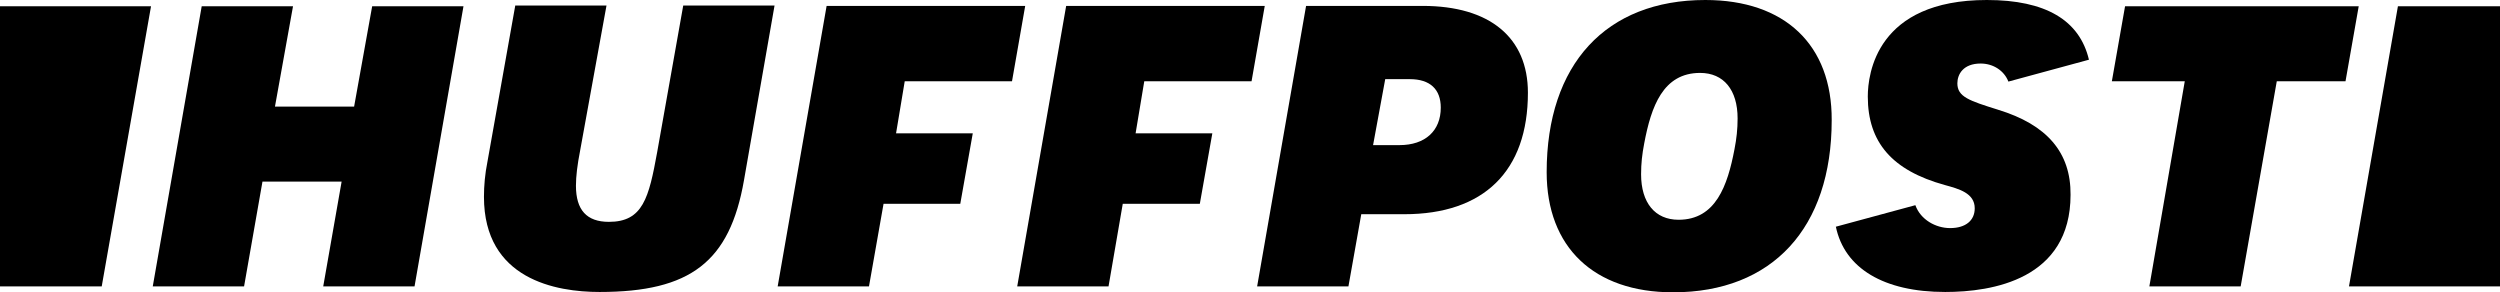
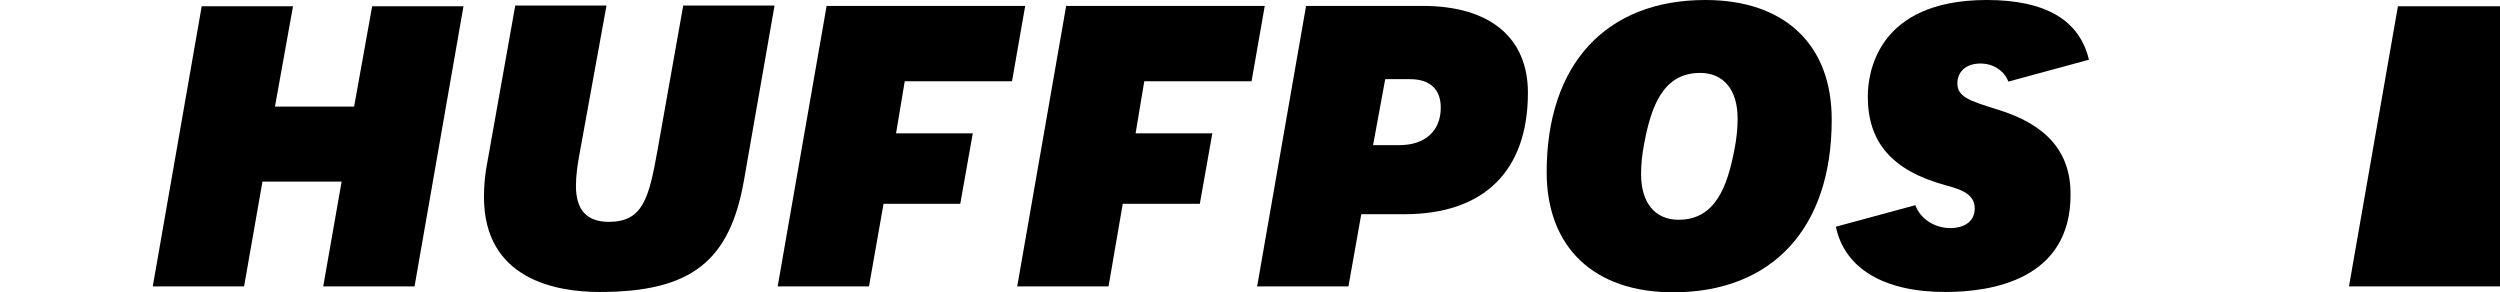
<svg xmlns="http://www.w3.org/2000/svg" id="layer" viewBox="0 0 1950.99 228.13">
  <defs>
    <style>
      .cls-1 {
        stroke-width: 0px;
      }
    </style>
  </defs>
  <g id="layer1">
    <g id="layer1-3">
      <path id="path3348" class="cls-1" d="M252.24,223.52h71.26L361.7,4.88h-71.26l-14.09,78.3h-61.77l14.09-78.3h-71.26l-38.2,218.64h71.26l14.36-81.82h61.77s-14.36,81.82-14.36,81.82Z" />
      <path id="path3352" class="cls-1" d="M402.06,4.61l-21.67,121.65c-1.9,9.48-2.71,18.69-2.71,27.36,0,64.48,56.35,74.24,90.22,74.24,70.98,0,101.6-23.57,112.71-87.24l23.84-136.28h-71.26l-20.32,114.33c-6.5,35.76-11.11,54.46-37.66,54.46-17.34,0-25.74-9.21-25.74-28.18,0-7.32,1.08-16.26,3.25-27.36l20.59-113.25h-71.26v.27Z" />
      <path id="path3356" class="cls-1" d="M981.05,223.52h71.26l10.02-56.35h33.6c62.04,0,96.45-33.6,96.45-94.83,0-43.08-29.8-67.73-82.09-67.73h-91.03l-38.2,218.91ZM1092.13,113.25h-20.59l9.48-51.48h19.24c15.71,0,24.11,7.86,24.11,22.22,0,18.15-12.19,29.26-32.24,29.26Z" />
      <path id="path3360" class="cls-1" d="M1330.82,0C1253.34,0,1207.01,50.12,1207.01,134.38c0,58.52,36.85,93.74,98.62,93.74,77.49,0,123.82-50.12,123.82-134.38.27-58.79-36.58-93.74-98.62-93.74h0ZM1309.96,171.5c-18.42,0-29.26-13.28-29.26-35.49,0-8.4.81-15.71,2.44-24.11,5.42-28.72,14.63-55,43.62-55,18.42,0,29.26,13.28,29.26,35.49,0,8.4-.81,15.71-2.44,24.11-5.42,28.45-14.63,55-43.62,55Z" />
-       <path id="path3364" class="cls-1" d="M1677.35,223.52h71.26l28.18-160.12h53.64l10.3-58.52h-182.34l-10.3,58.52h56.9l-27.64,160.12Z" />
      <path id="path3366" class="cls-1" d="M1559.22,85.61c-22.49-7.04-31.7-10.02-31.7-20.59,0-7.04,4.61-15.44,18.15-15.44,10.02,0,18.42,5.69,21.67,14.09l62.86-17.07C1622.89,15.71,1596.34,0,1550.55,0,1464.39,0,1457.62,57.71,1457.62,75.32c0,35.76,18.97,57.71,60.15,69.09,10.84,2.98,23.3,6.23,23.3,18.15,0,9.48-7.04,15.44-19.24,15.44-11.11,0-23.03-6.5-27.09-17.88l-62.04,16.8c6.77,32.51,37.39,50.94,85.34,50.94,36.58,0,97.81-9.75,97.81-75.86.27-33.05-18.42-54.73-56.63-66.38h0Z" />
-       <path id="path3370" class="cls-1" d="M79.38,223.52L117.86,4.88H0v218.64h79.38Z" />
      <path id="path3374" class="cls-1" d="M1871.33,4.88l-38.2,218.64h117.86V4.88h-79.65Z" />
      <polygon id="polygon3376" class="cls-1" points="689.52 159.04 749.4 159.04 759.15 104.04 699.28 104.04 706.05 63.4 789.77 63.4 800.06 4.61 645.09 4.61 606.89 223.52 678.15 223.52 689.52 159.04" />
      <polygon id="polygon3378" class="cls-1" points="876.2 159.04 936.34 159.04 946.1 104.04 886.22 104.04 892.99 63.4 976.71 63.4 987.01 4.61 832.03 4.61 793.83 223.52 865.09 223.52 876.2 159.04" />
    </g>
  </g>
</svg>